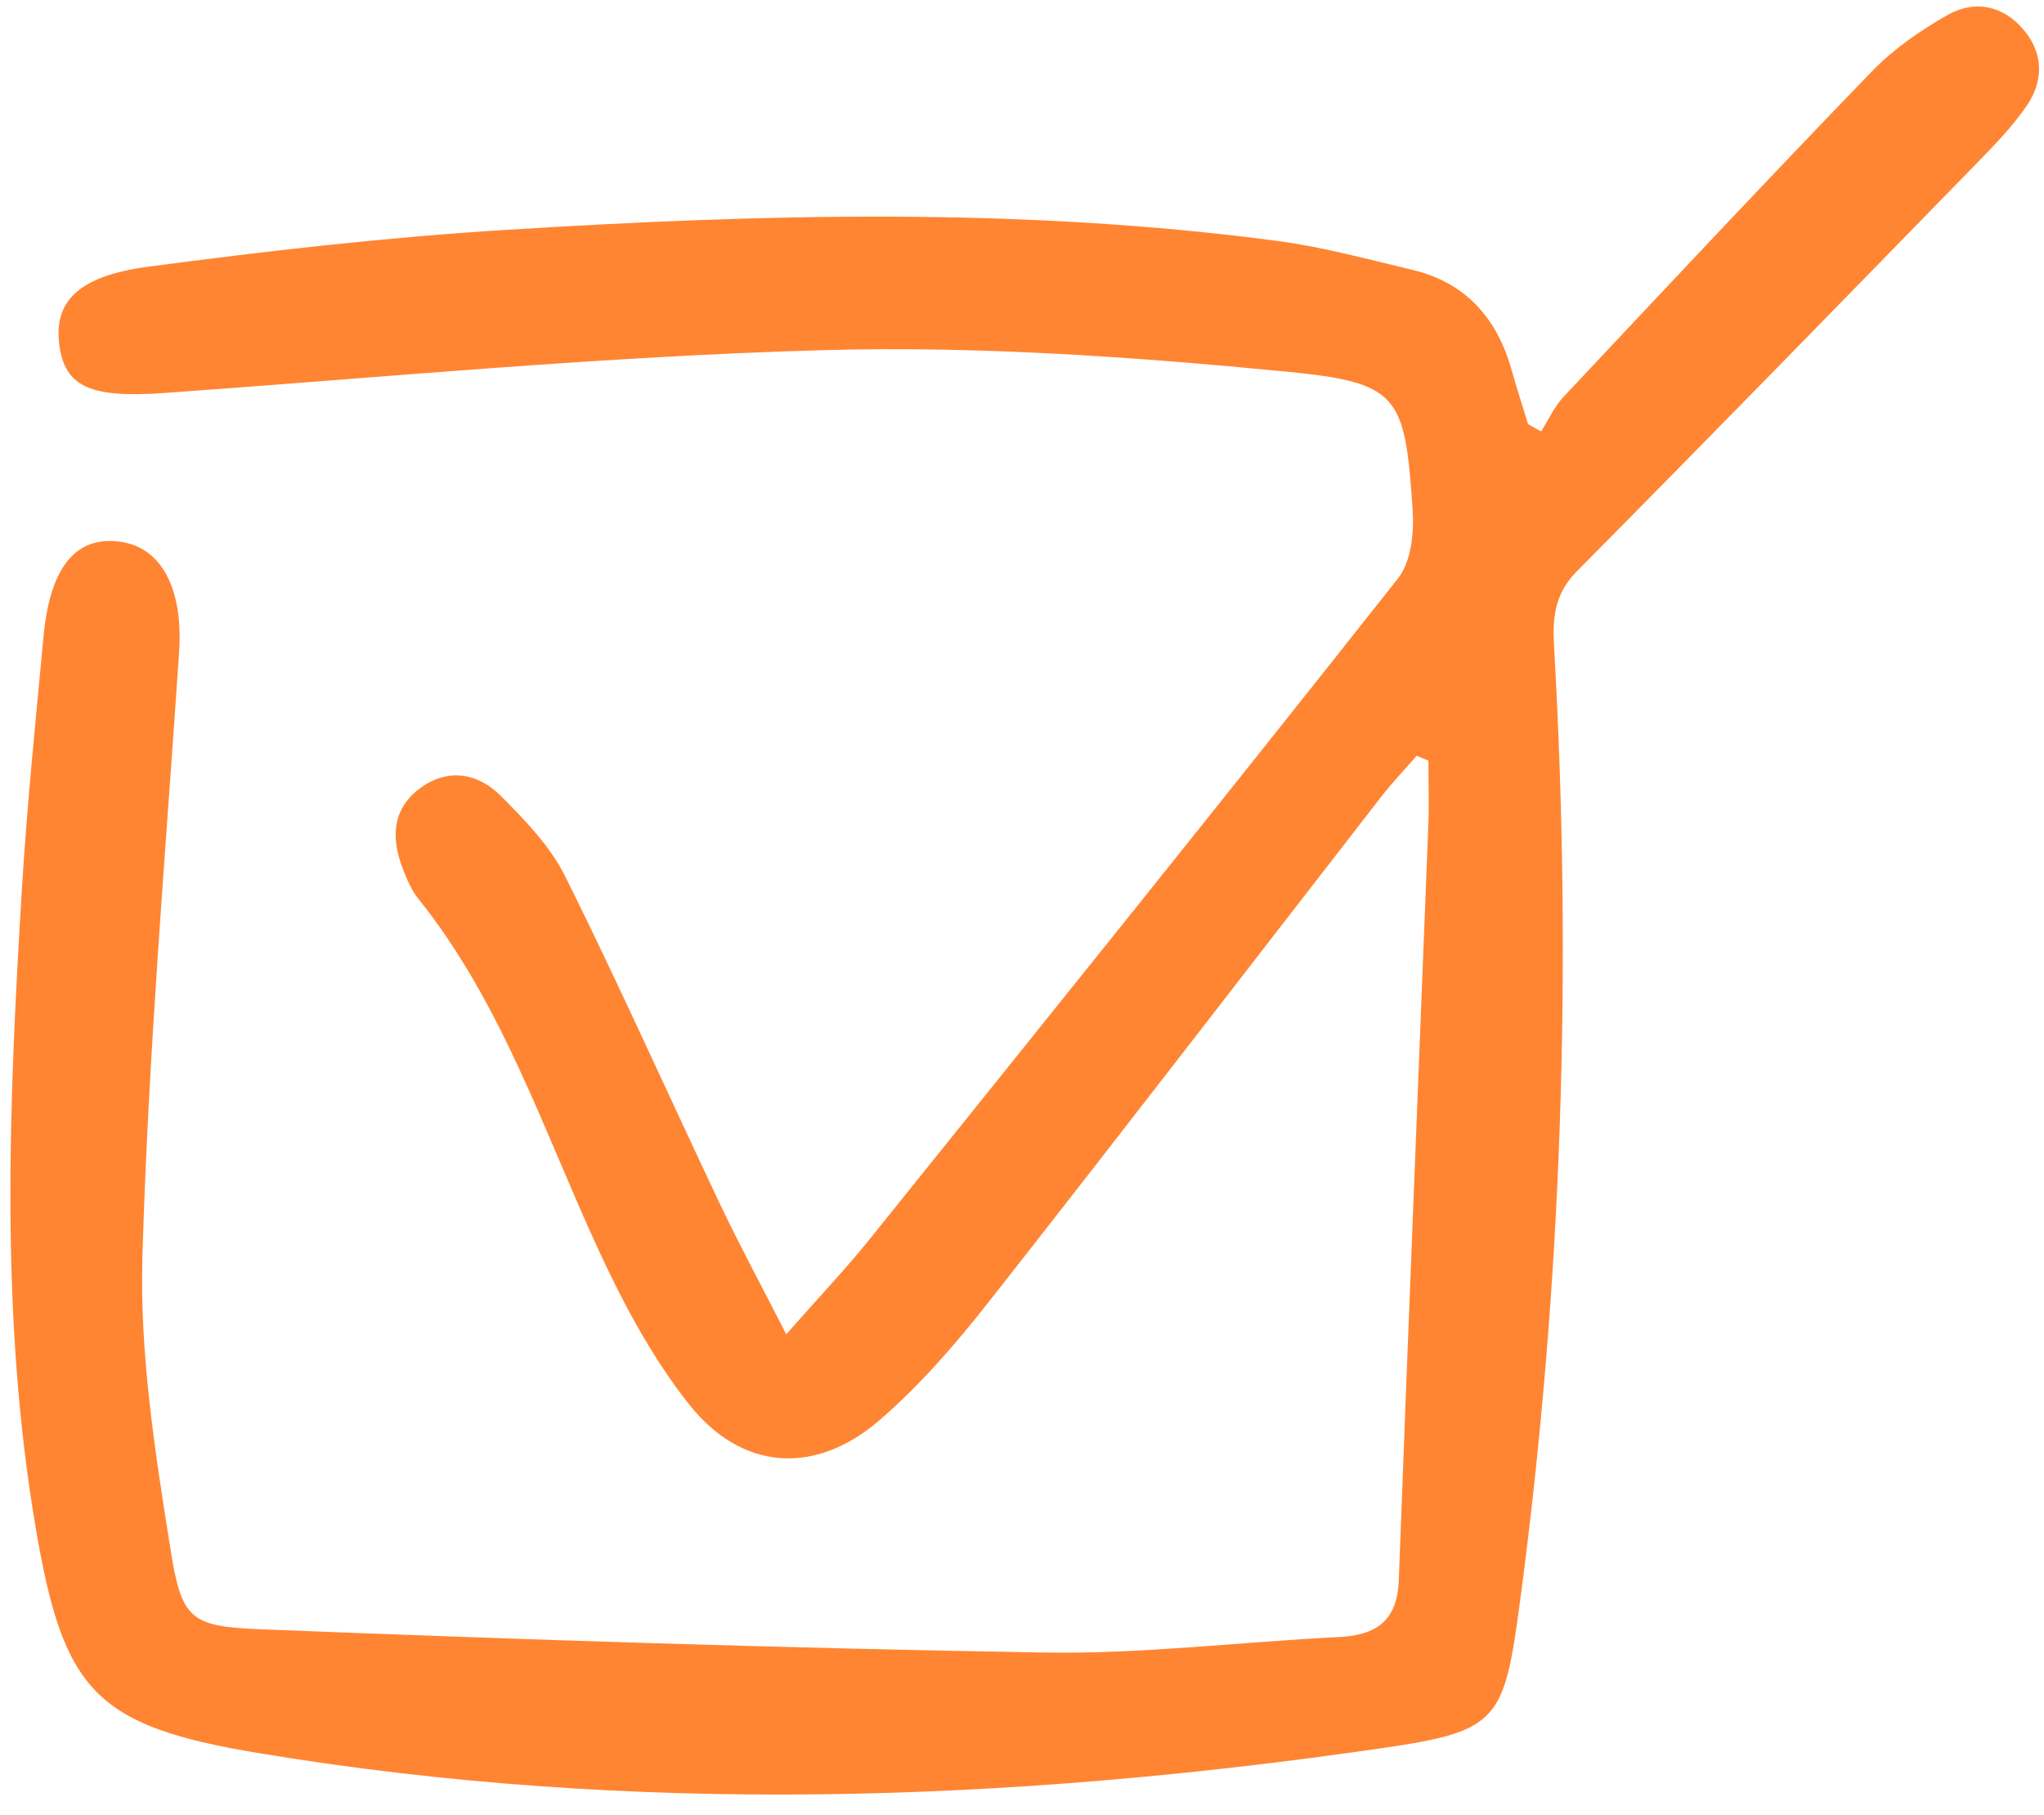
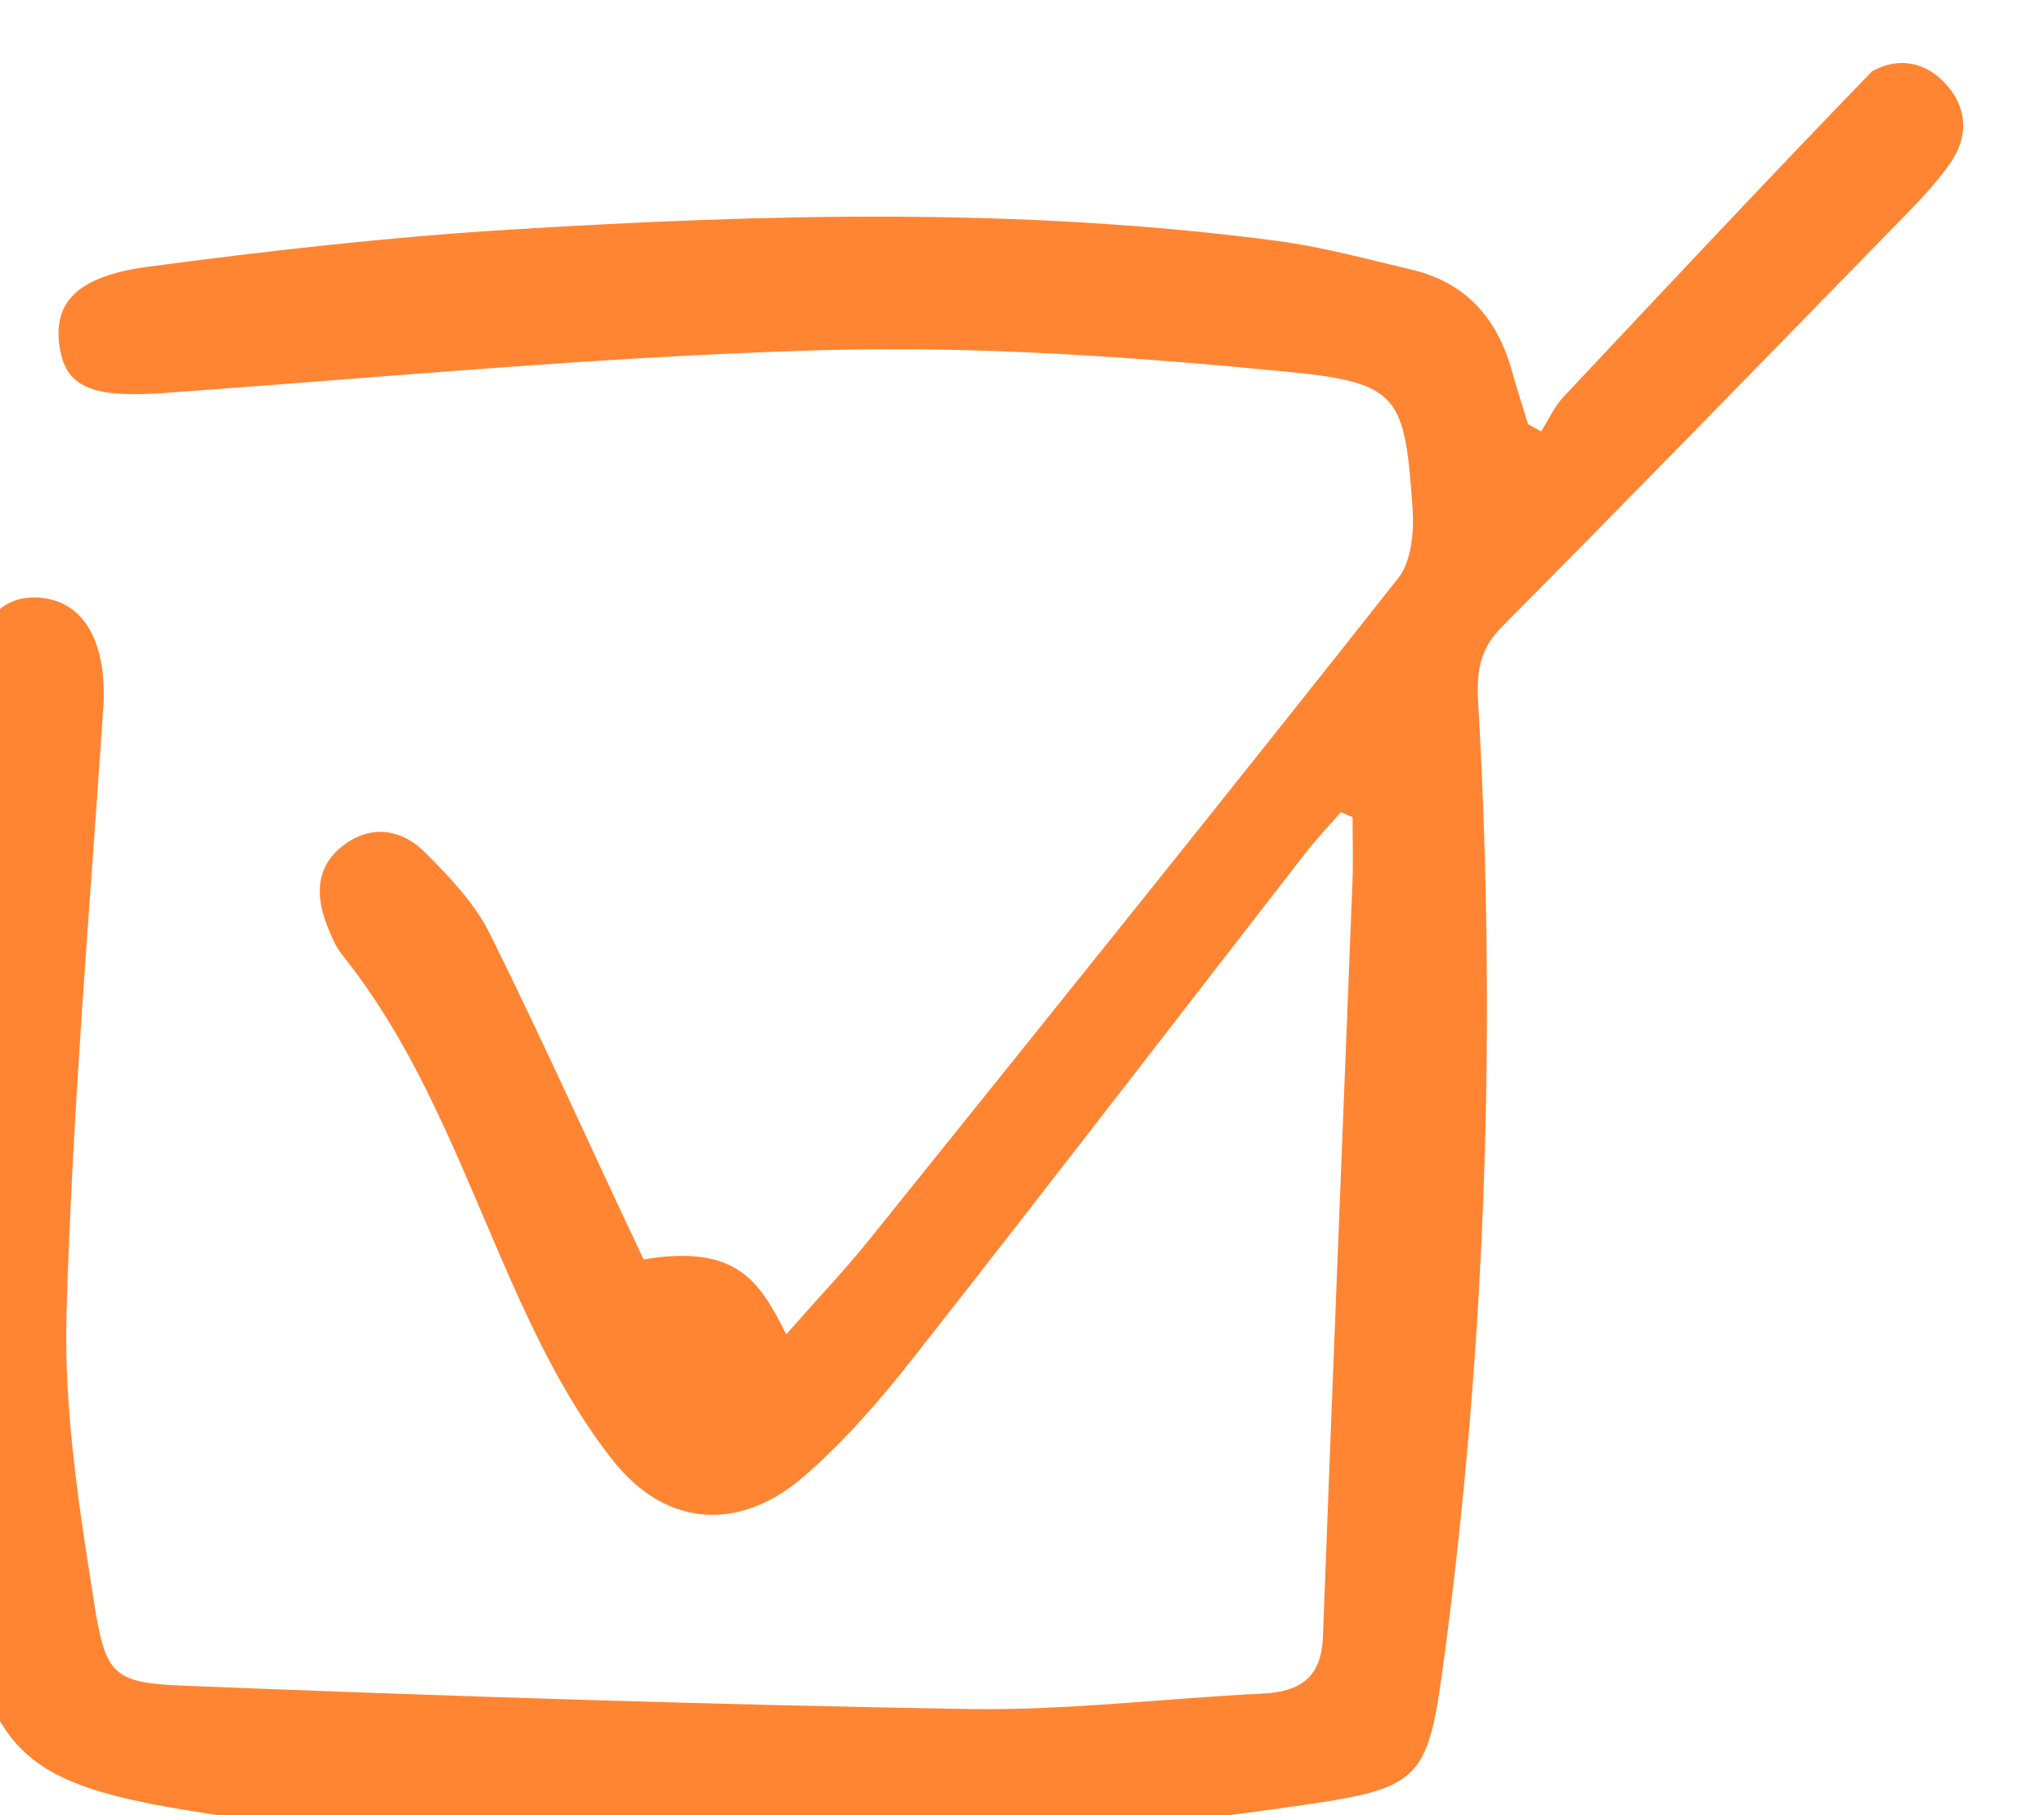
<svg xmlns="http://www.w3.org/2000/svg" fill="#ff8533" height="548.4" preserveAspectRatio="xMidYMid meet" version="1" viewBox="236.0 227.9 617.5 548.4" width="617.5" zoomAndPan="magnify">
  <g id="change1_1">
-     <path d="M473.53,631.01c10.35-11.75,18.07-19.86,25.06-28.56c53.45-66.47,106.93-132.92,159.79-199.85 c3.96-5.02,4.85-13.87,4.38-20.75c-2.36-34.38-3.91-38.34-38.02-41.66c-46.5-4.52-93.47-7.8-140.1-6.5 c-66.4,1.85-132.68,8.21-198.99,12.94c-22.17,1.58-30.17-1.73-31.77-14.83c-1.55-12.67,5.62-20.49,26.81-23.31 c36.02-4.79,72.21-8.92,108.47-11.16c77.69-4.81,155.47-6.9,232.96,3.39c13.61,1.81,26.98,5.5,40.39,8.66 c16.26,3.83,25.75,14.61,30.17,30.36c1.54,5.48,3.31,10.89,4.97,16.33c1.31,0.72,2.62,1.45,3.93,2.17 c2.23-3.51,3.98-7.48,6.78-10.46c30.91-32.92,61.79-65.87,93.17-98.33c6.55-6.78,14.68-12.4,22.92-17.06 c8-4.51,16.47-2.95,22.74,4.32c6.26,7.27,6.23,15.67,1.04,23.22c-4.45,6.47-10.08,12.2-15.6,17.86 c-39.98,41-79.93,82.02-120.24,122.69c-6.74,6.8-7.4,14.07-6.9,22.74c5.52,96.28,2.51,192.29-10.21,287.93 c-4.88,36.66-6.39,39.74-41.56,44.86c-113.14,16.47-226.61,20.31-339.86,1.49c-49.4-8.21-58.76-18.94-67.12-68.31 c-10.77-63.58-8.04-127.57-4.2-191.5c1.55-25.87,4.19-51.68,6.61-77.49c1.95-20.76,9.55-30.16,22.56-28.72 c13.1,1.46,19.69,14.26,18.39,33.54c-4.09,60.88-9.33,121.74-11.08,182.7c-0.84,29.36,3.85,59.13,8.5,88.33 c3.35,21.03,5.96,23.23,27.16,24.08c78.92,3.13,157.89,5.72,236.86,7.03c29.59,0.49,59.25-3.22,88.89-4.67 c11.34-0.56,17.69-4.89,18.15-17.15c2.83-76.01,5.96-152.01,8.92-228.02c0.25-6.53,0.03-13.08,0.03-19.63 c-1.18-0.48-2.37-0.97-3.55-1.45c-3.6,4.14-7.42,8.12-10.78,12.46c-39.49,50.86-78.71,101.93-118.51,152.54 c-10.02,12.75-20.84,25.26-33.08,35.8c-19.35,16.66-41.46,15.22-57.35-4.76c-11.28-14.19-20.09-30.78-27.72-47.35 c-16.58-36.02-28.98-74.09-54.26-105.64c-2.05-2.55-3.36-5.8-4.57-8.9c-3.67-9.44-3.29-18.38,5.64-24.67 c8.45-5.95,17.31-4.05,24.02,2.7c7.3,7.33,14.9,15.21,19.42,24.31c16.18,32.54,30.99,65.75,46.56,98.59 C459.16,603.6,465.64,615.56,473.53,631.01z" />
+     <path d="M473.53,631.01c10.35-11.75,18.07-19.86,25.06-28.56c53.45-66.47,106.93-132.92,159.79-199.85 c3.96-5.02,4.85-13.87,4.38-20.75c-2.36-34.38-3.91-38.34-38.02-41.66c-46.5-4.52-93.47-7.8-140.1-6.5 c-66.4,1.85-132.68,8.21-198.99,12.94c-22.17,1.58-30.17-1.73-31.77-14.83c-1.55-12.67,5.62-20.49,26.81-23.31 c36.02-4.79,72.21-8.92,108.47-11.16c77.69-4.81,155.47-6.9,232.96,3.39c13.61,1.81,26.98,5.5,40.39,8.66 c16.26,3.83,25.75,14.61,30.17,30.36c1.54,5.48,3.31,10.89,4.97,16.33c1.31,0.72,2.62,1.45,3.93,2.17 c2.23-3.51,3.98-7.48,6.78-10.46c30.91-32.92,61.79-65.87,93.17-98.33c8-4.51,16.47-2.95,22.74,4.32c6.26,7.27,6.23,15.67,1.04,23.22c-4.45,6.47-10.08,12.2-15.6,17.86 c-39.98,41-79.93,82.02-120.24,122.69c-6.74,6.8-7.4,14.07-6.9,22.74c5.52,96.28,2.51,192.29-10.21,287.93 c-4.88,36.66-6.39,39.74-41.56,44.86c-113.14,16.47-226.61,20.31-339.86,1.49c-49.4-8.21-58.76-18.94-67.12-68.31 c-10.77-63.58-8.04-127.57-4.2-191.5c1.55-25.87,4.19-51.68,6.61-77.49c1.95-20.76,9.55-30.16,22.56-28.72 c13.1,1.46,19.69,14.26,18.39,33.54c-4.09,60.88-9.33,121.74-11.08,182.7c-0.84,29.36,3.85,59.13,8.5,88.33 c3.35,21.03,5.96,23.23,27.16,24.08c78.92,3.13,157.89,5.72,236.86,7.03c29.59,0.49,59.25-3.22,88.89-4.67 c11.34-0.56,17.69-4.89,18.15-17.15c2.83-76.01,5.96-152.01,8.92-228.02c0.25-6.53,0.03-13.08,0.03-19.63 c-1.18-0.48-2.37-0.97-3.55-1.45c-3.6,4.14-7.42,8.12-10.78,12.46c-39.49,50.86-78.71,101.93-118.51,152.54 c-10.02,12.75-20.84,25.26-33.08,35.8c-19.35,16.66-41.46,15.22-57.35-4.76c-11.28-14.19-20.09-30.78-27.72-47.35 c-16.58-36.02-28.98-74.09-54.26-105.64c-2.05-2.55-3.36-5.8-4.57-8.9c-3.67-9.44-3.29-18.38,5.64-24.67 c8.45-5.95,17.31-4.05,24.02,2.7c7.3,7.33,14.9,15.21,19.42,24.31c16.18,32.54,30.99,65.75,46.56,98.59 C459.16,603.6,465.64,615.56,473.53,631.01z" />
  </g>
</svg>